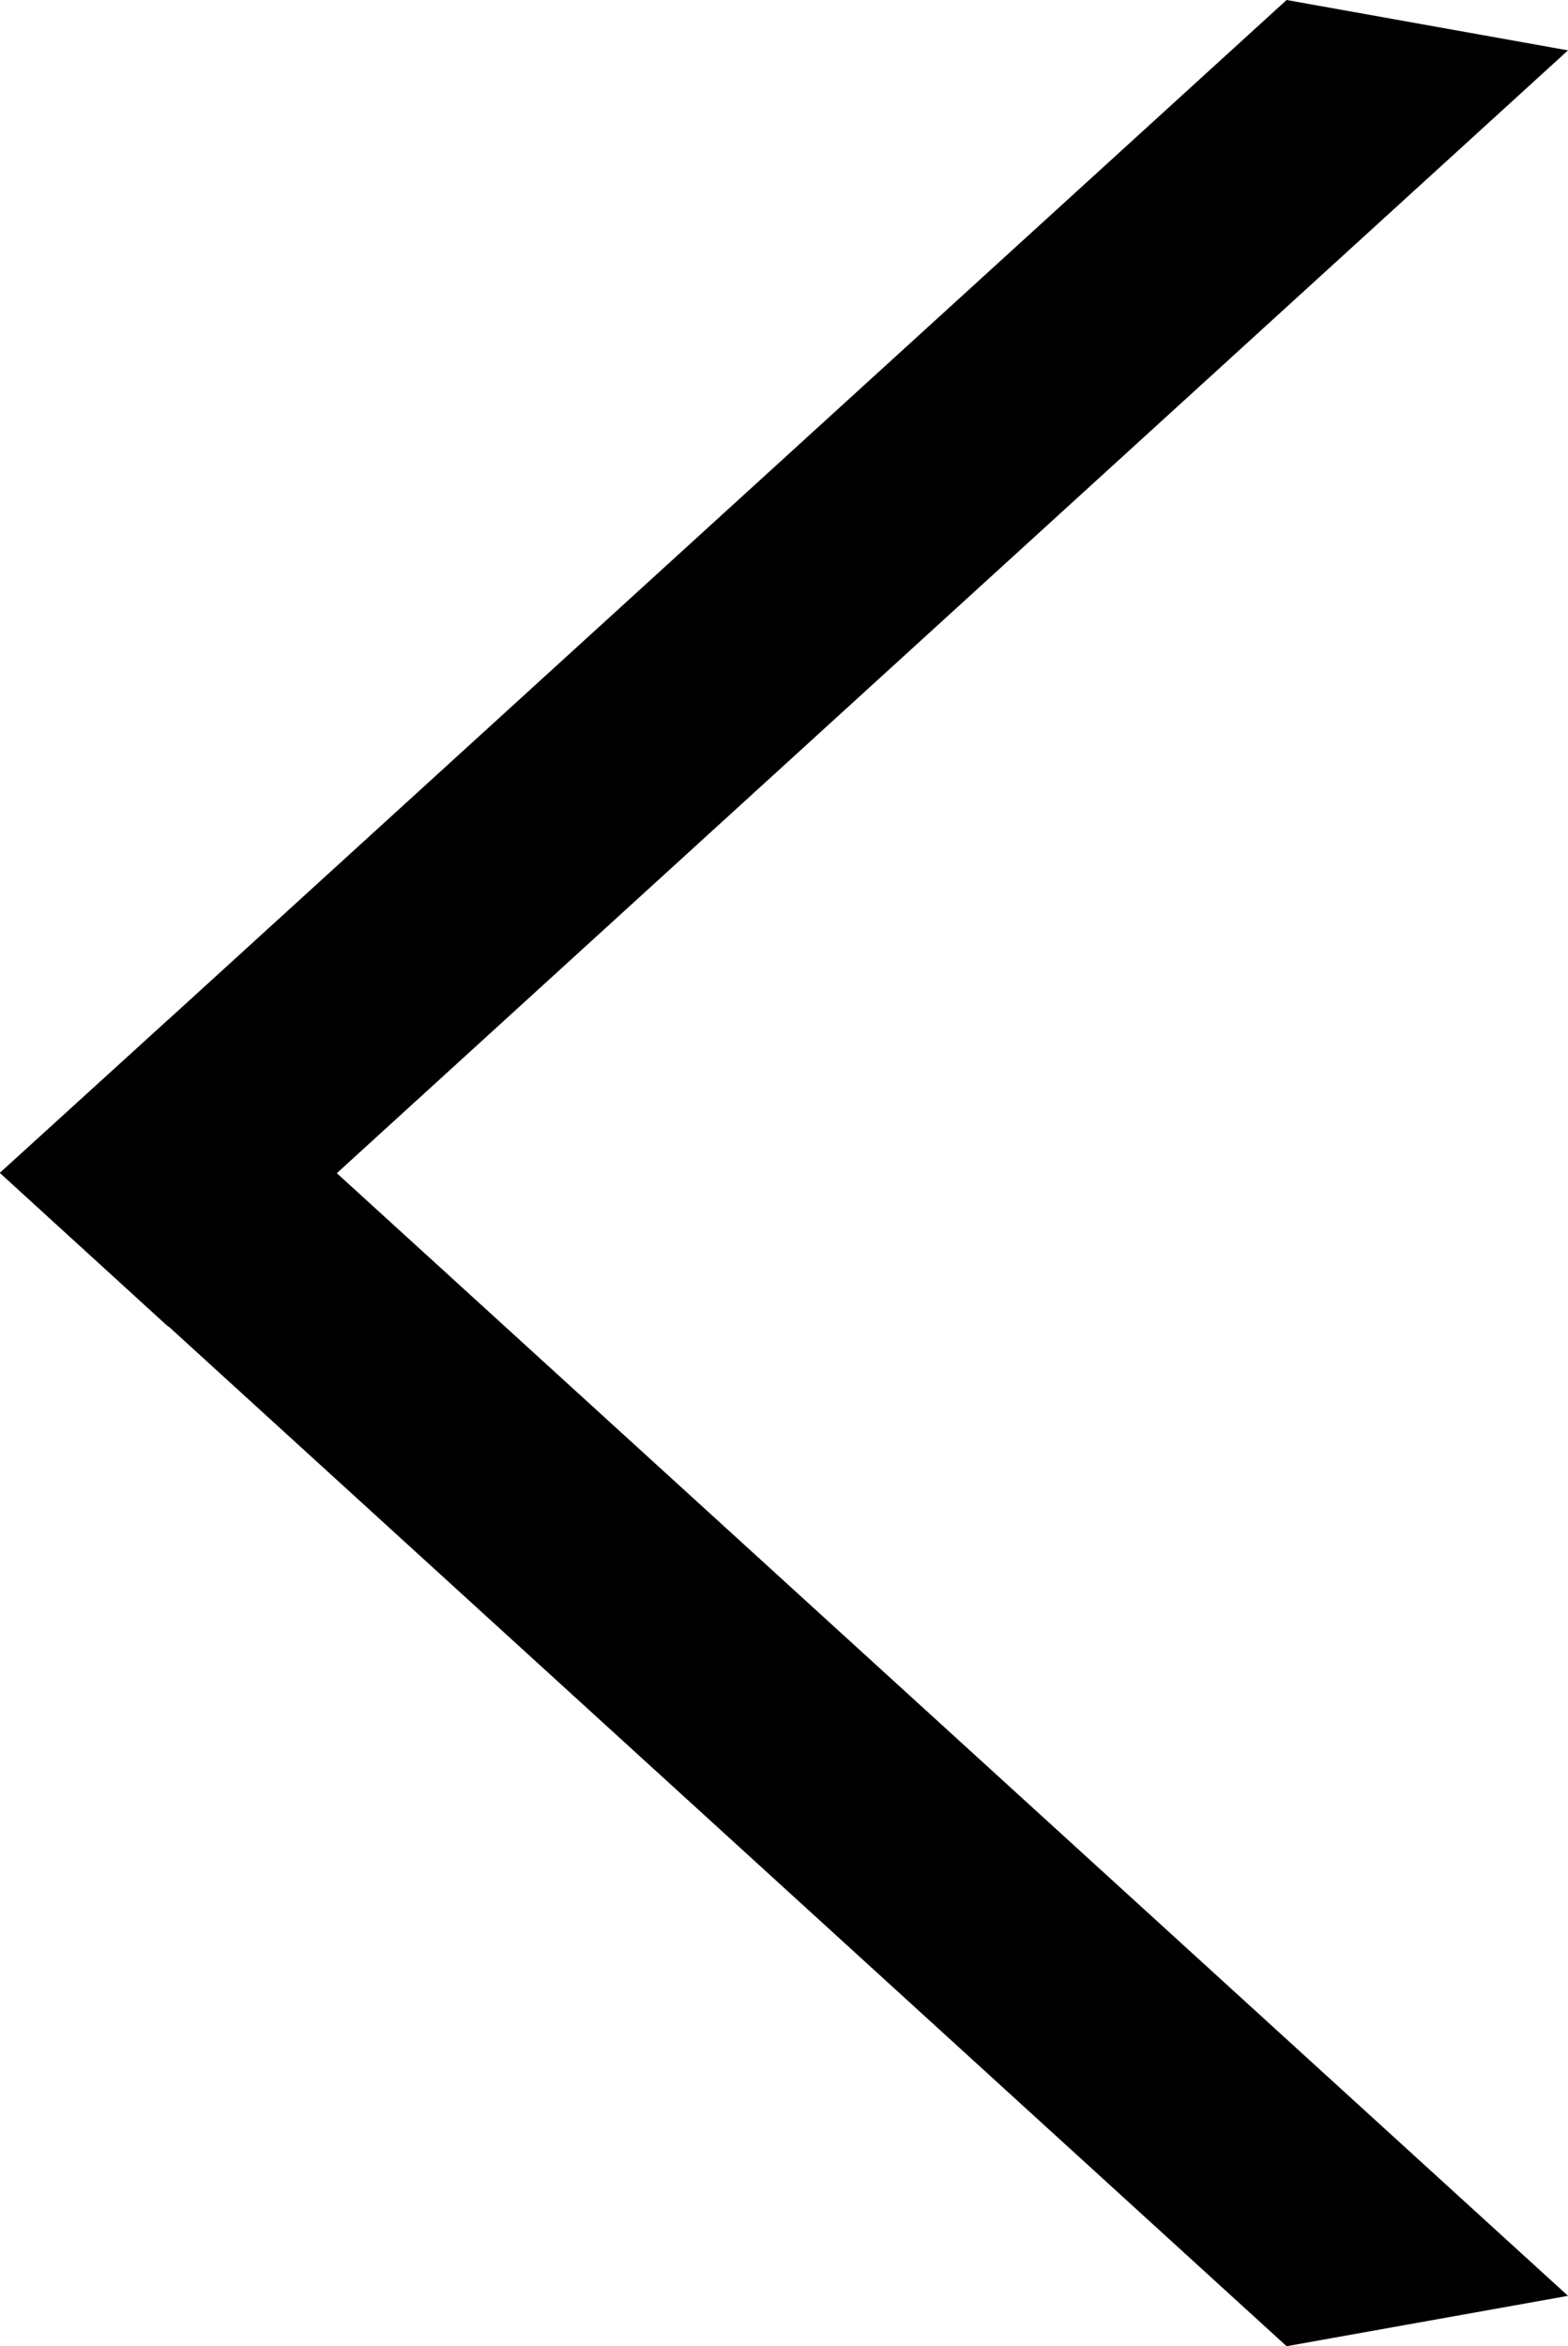
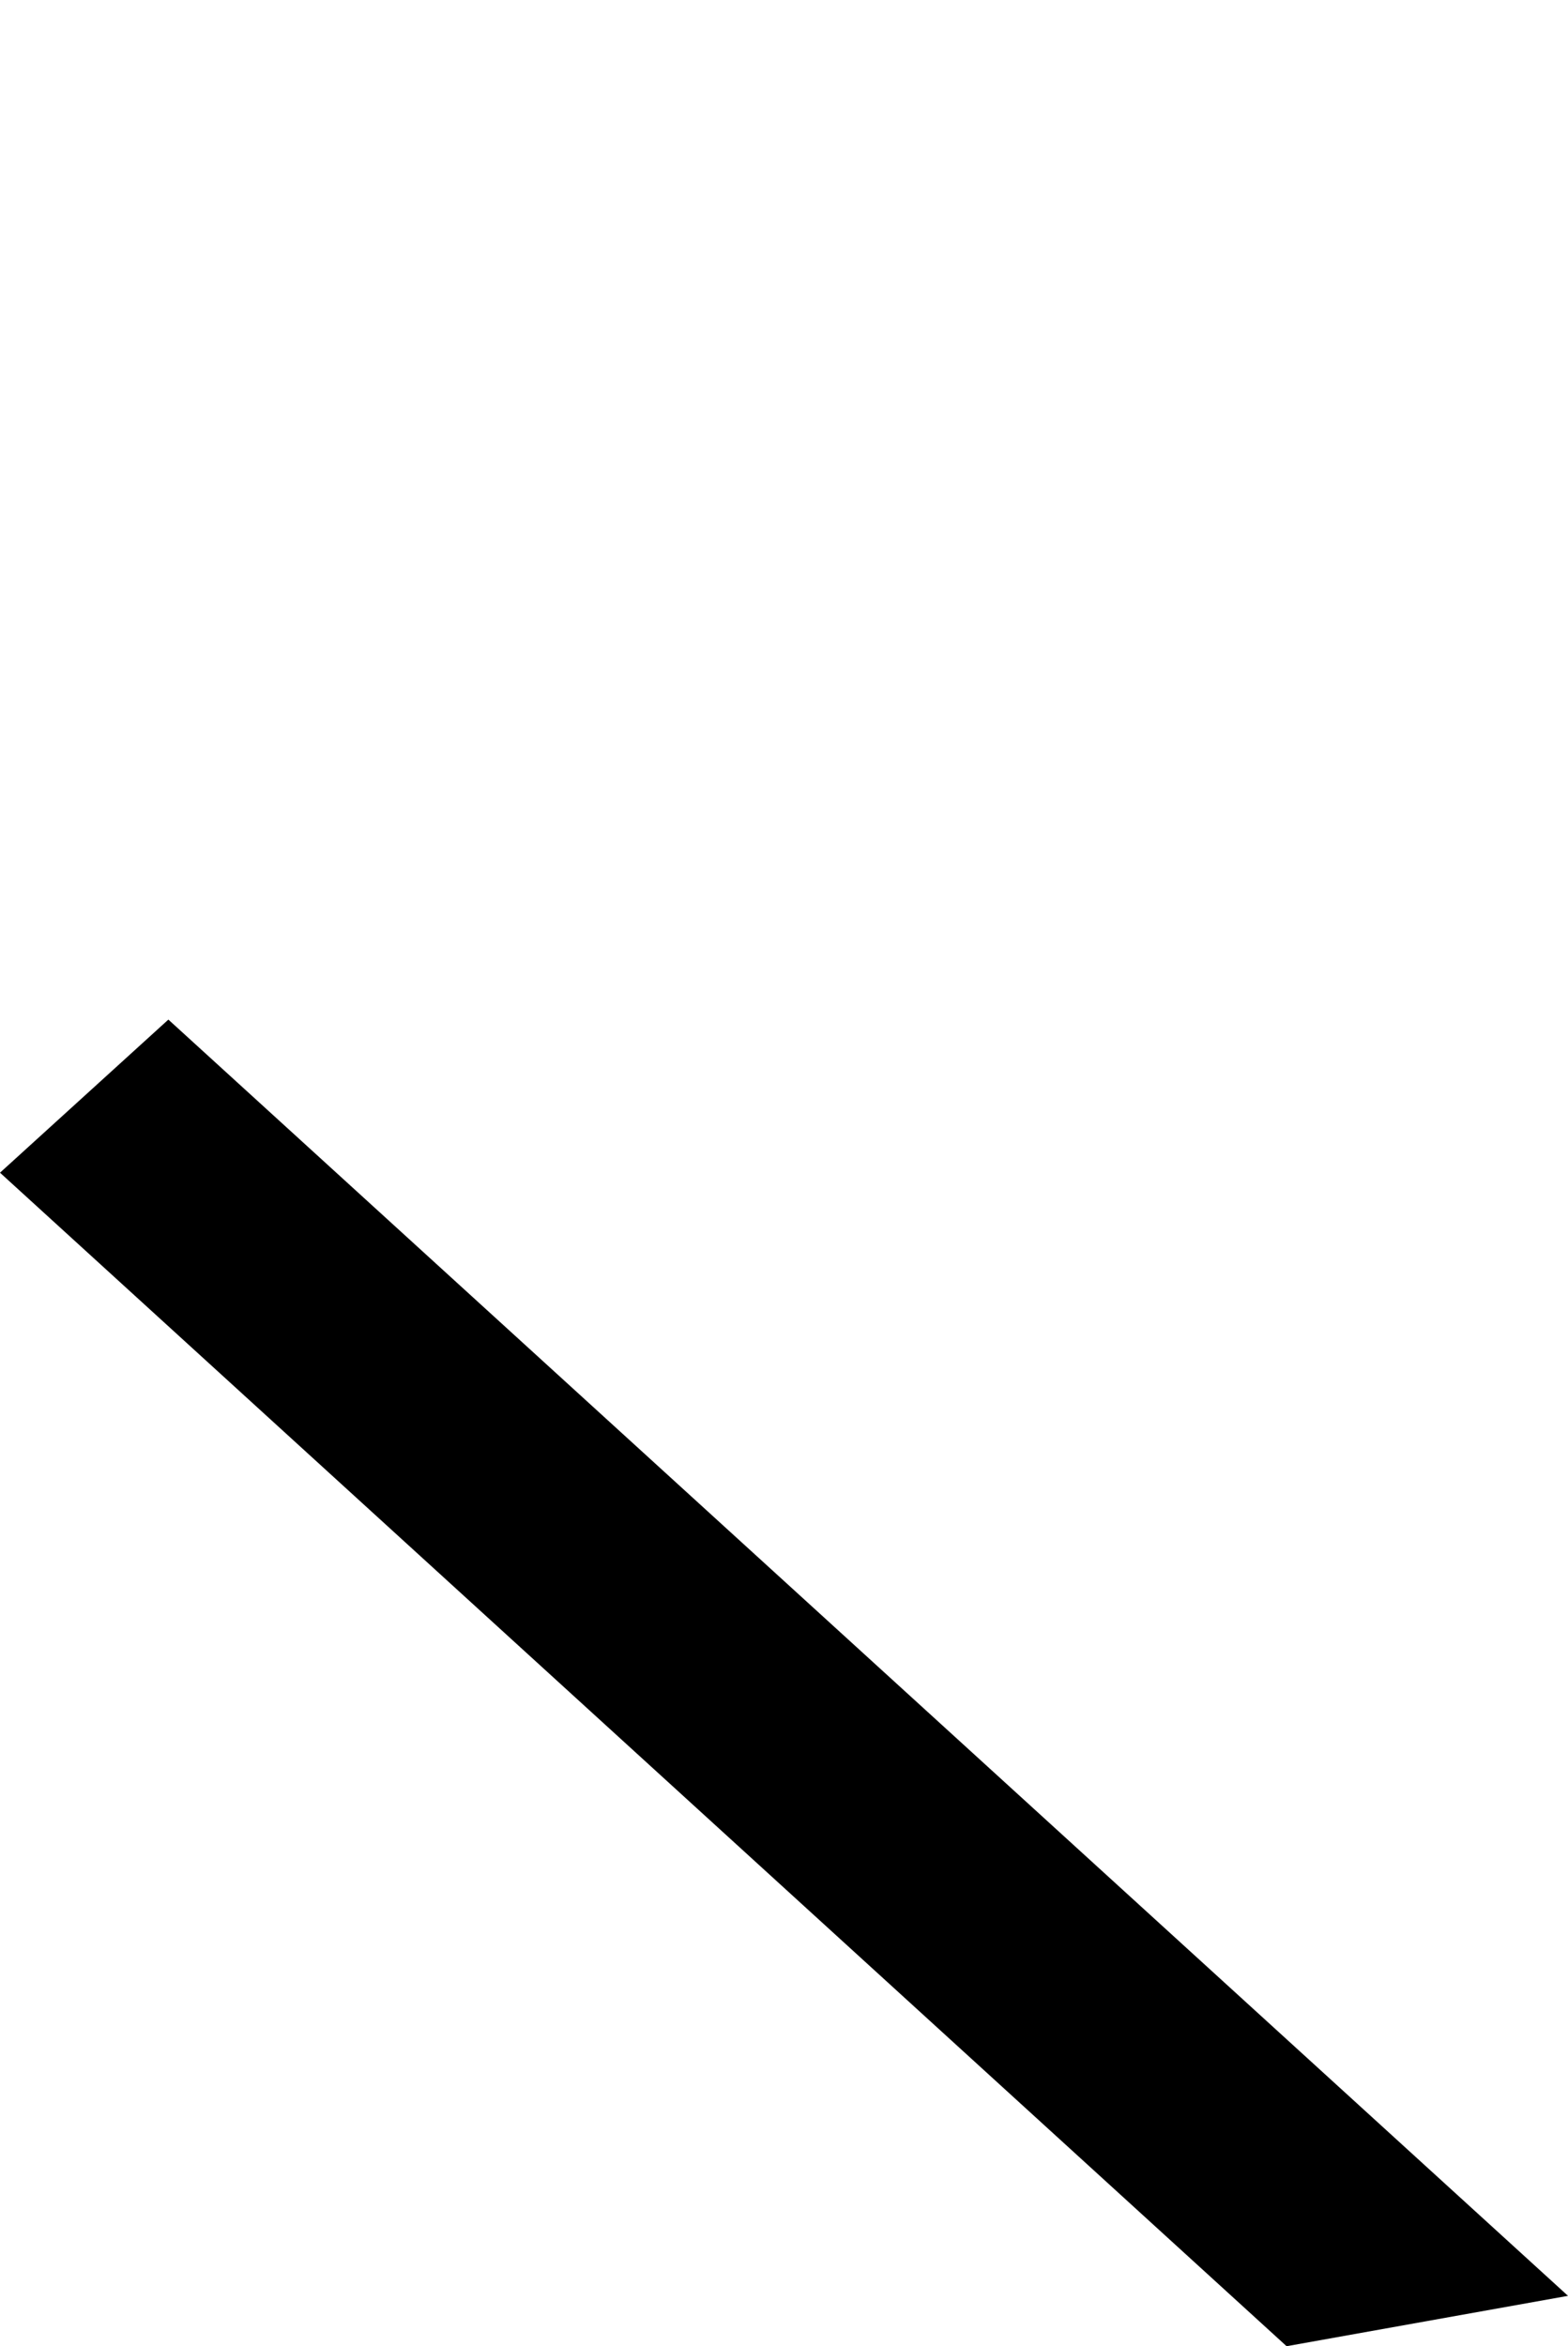
<svg xmlns="http://www.w3.org/2000/svg" width="17.34" height="25.942">
  <g data-name="グループ 836">
    <path d="m0 12.967 14.228 12.976 3.112-.557L1.862 11.274Z" data-name="パス 870" />
-     <path d="M14.228 0 0 12.971l1.862 1.7L17.34.557Z" data-name="パス 871" />
  </g>
</svg>